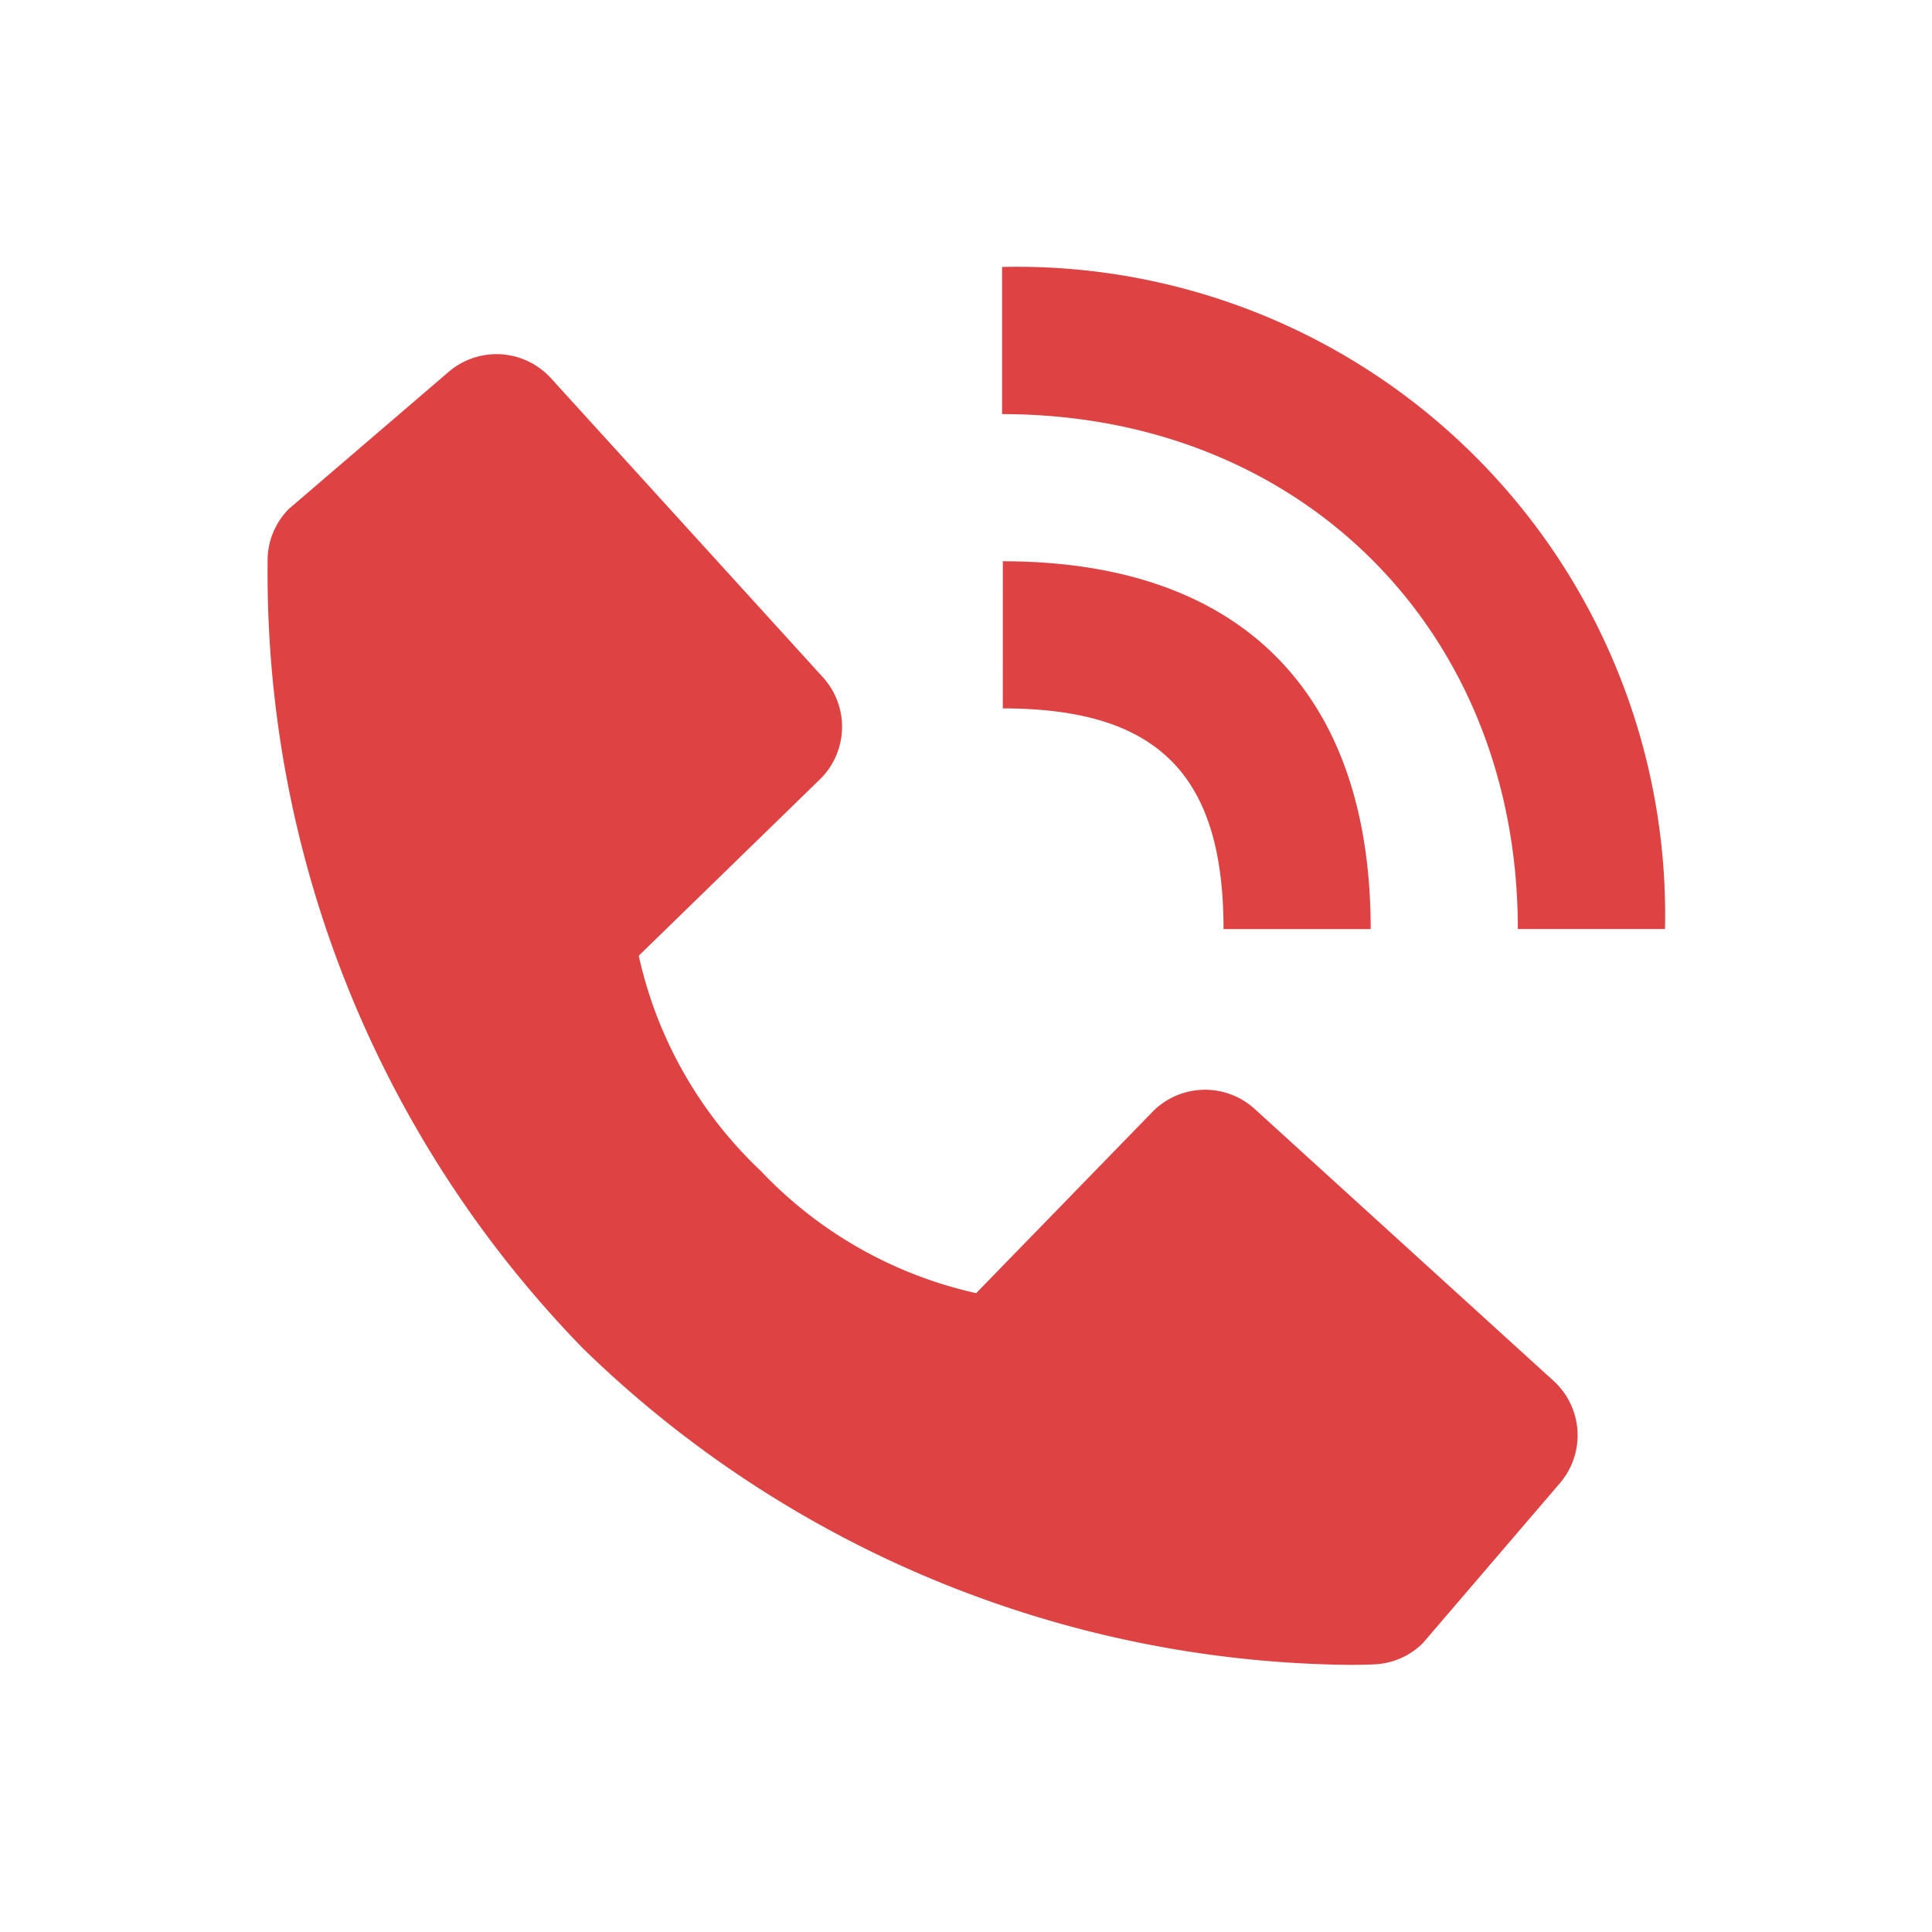
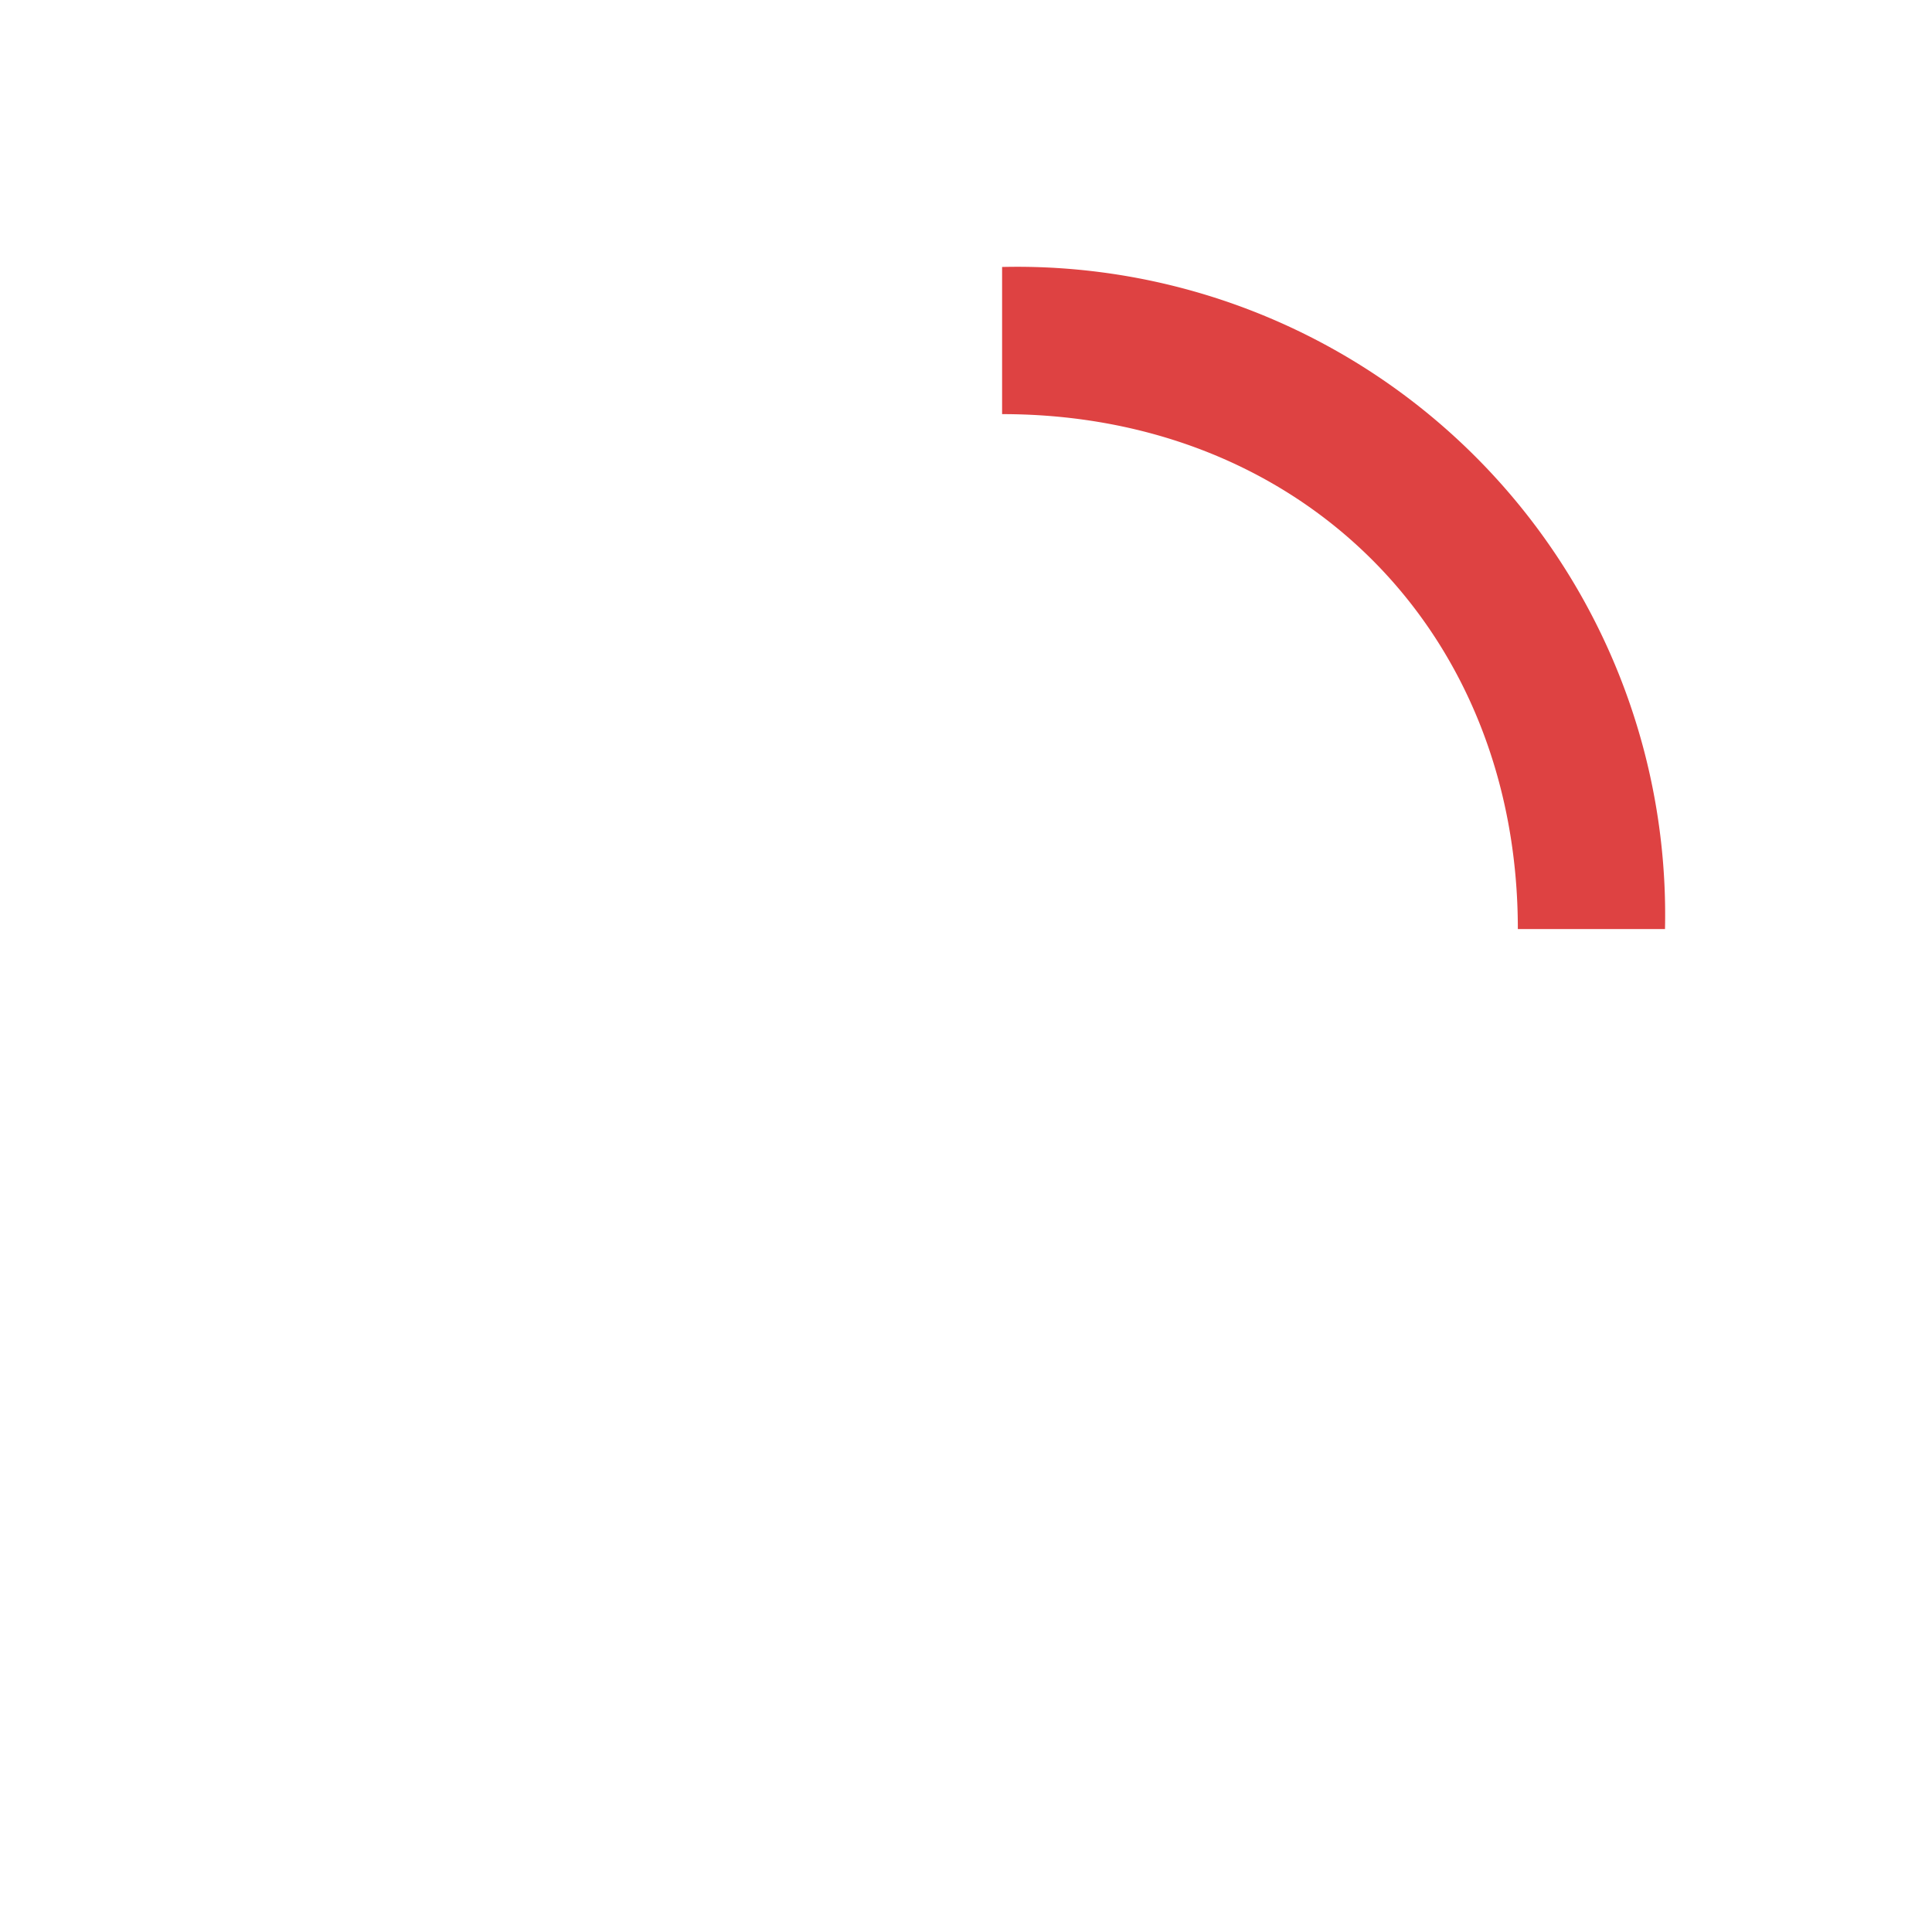
<svg xmlns="http://www.w3.org/2000/svg" width="60" height="60" viewBox="0 0 60 60">
  <g transform="translate(-0.26 -0.742)">
    <rect width="60" height="60" transform="translate(0.26 0.742)" fill="none" />
    <g transform="translate(8.554 9.033)">
      <path d="M29.007,22.562h4.57A20.123,20.123,0,0,0,12.99,2V6.57C22.271,6.57,29.007,13.294,29.007,22.562Z" transform="translate(9.837 -2)" fill="#de4242" />
-       <path d="M25.849,14.186c4.805,0,6.855,2.05,6.855,6.855h4.57c0-7.369-4.056-11.424-11.424-11.424Zm7.819,12.437a2.287,2.287,0,0,0-3.178.1l-5.468,5.623a13.118,13.118,0,0,1-6.686-3.793,13.053,13.053,0,0,1-3.793-6.686l5.619-5.47a2.285,2.285,0,0,0,.1-3.178L11.818,3.934a2.285,2.285,0,0,0-3.178-.2L3.681,7.987A2.285,2.285,0,0,0,3.019,9.47a34.508,34.508,0,0,0,9.8,24.6A34.6,34.6,0,0,0,36.6,43.89c.462,0,.745-.014.82-.018a2.267,2.267,0,0,0,1.481-.665l4.25-4.961a2.285,2.285,0,0,0-.2-3.178Z" transform="translate(-3 -0.477)" fill="#de4242" />
    </g>
  </g>
</svg>